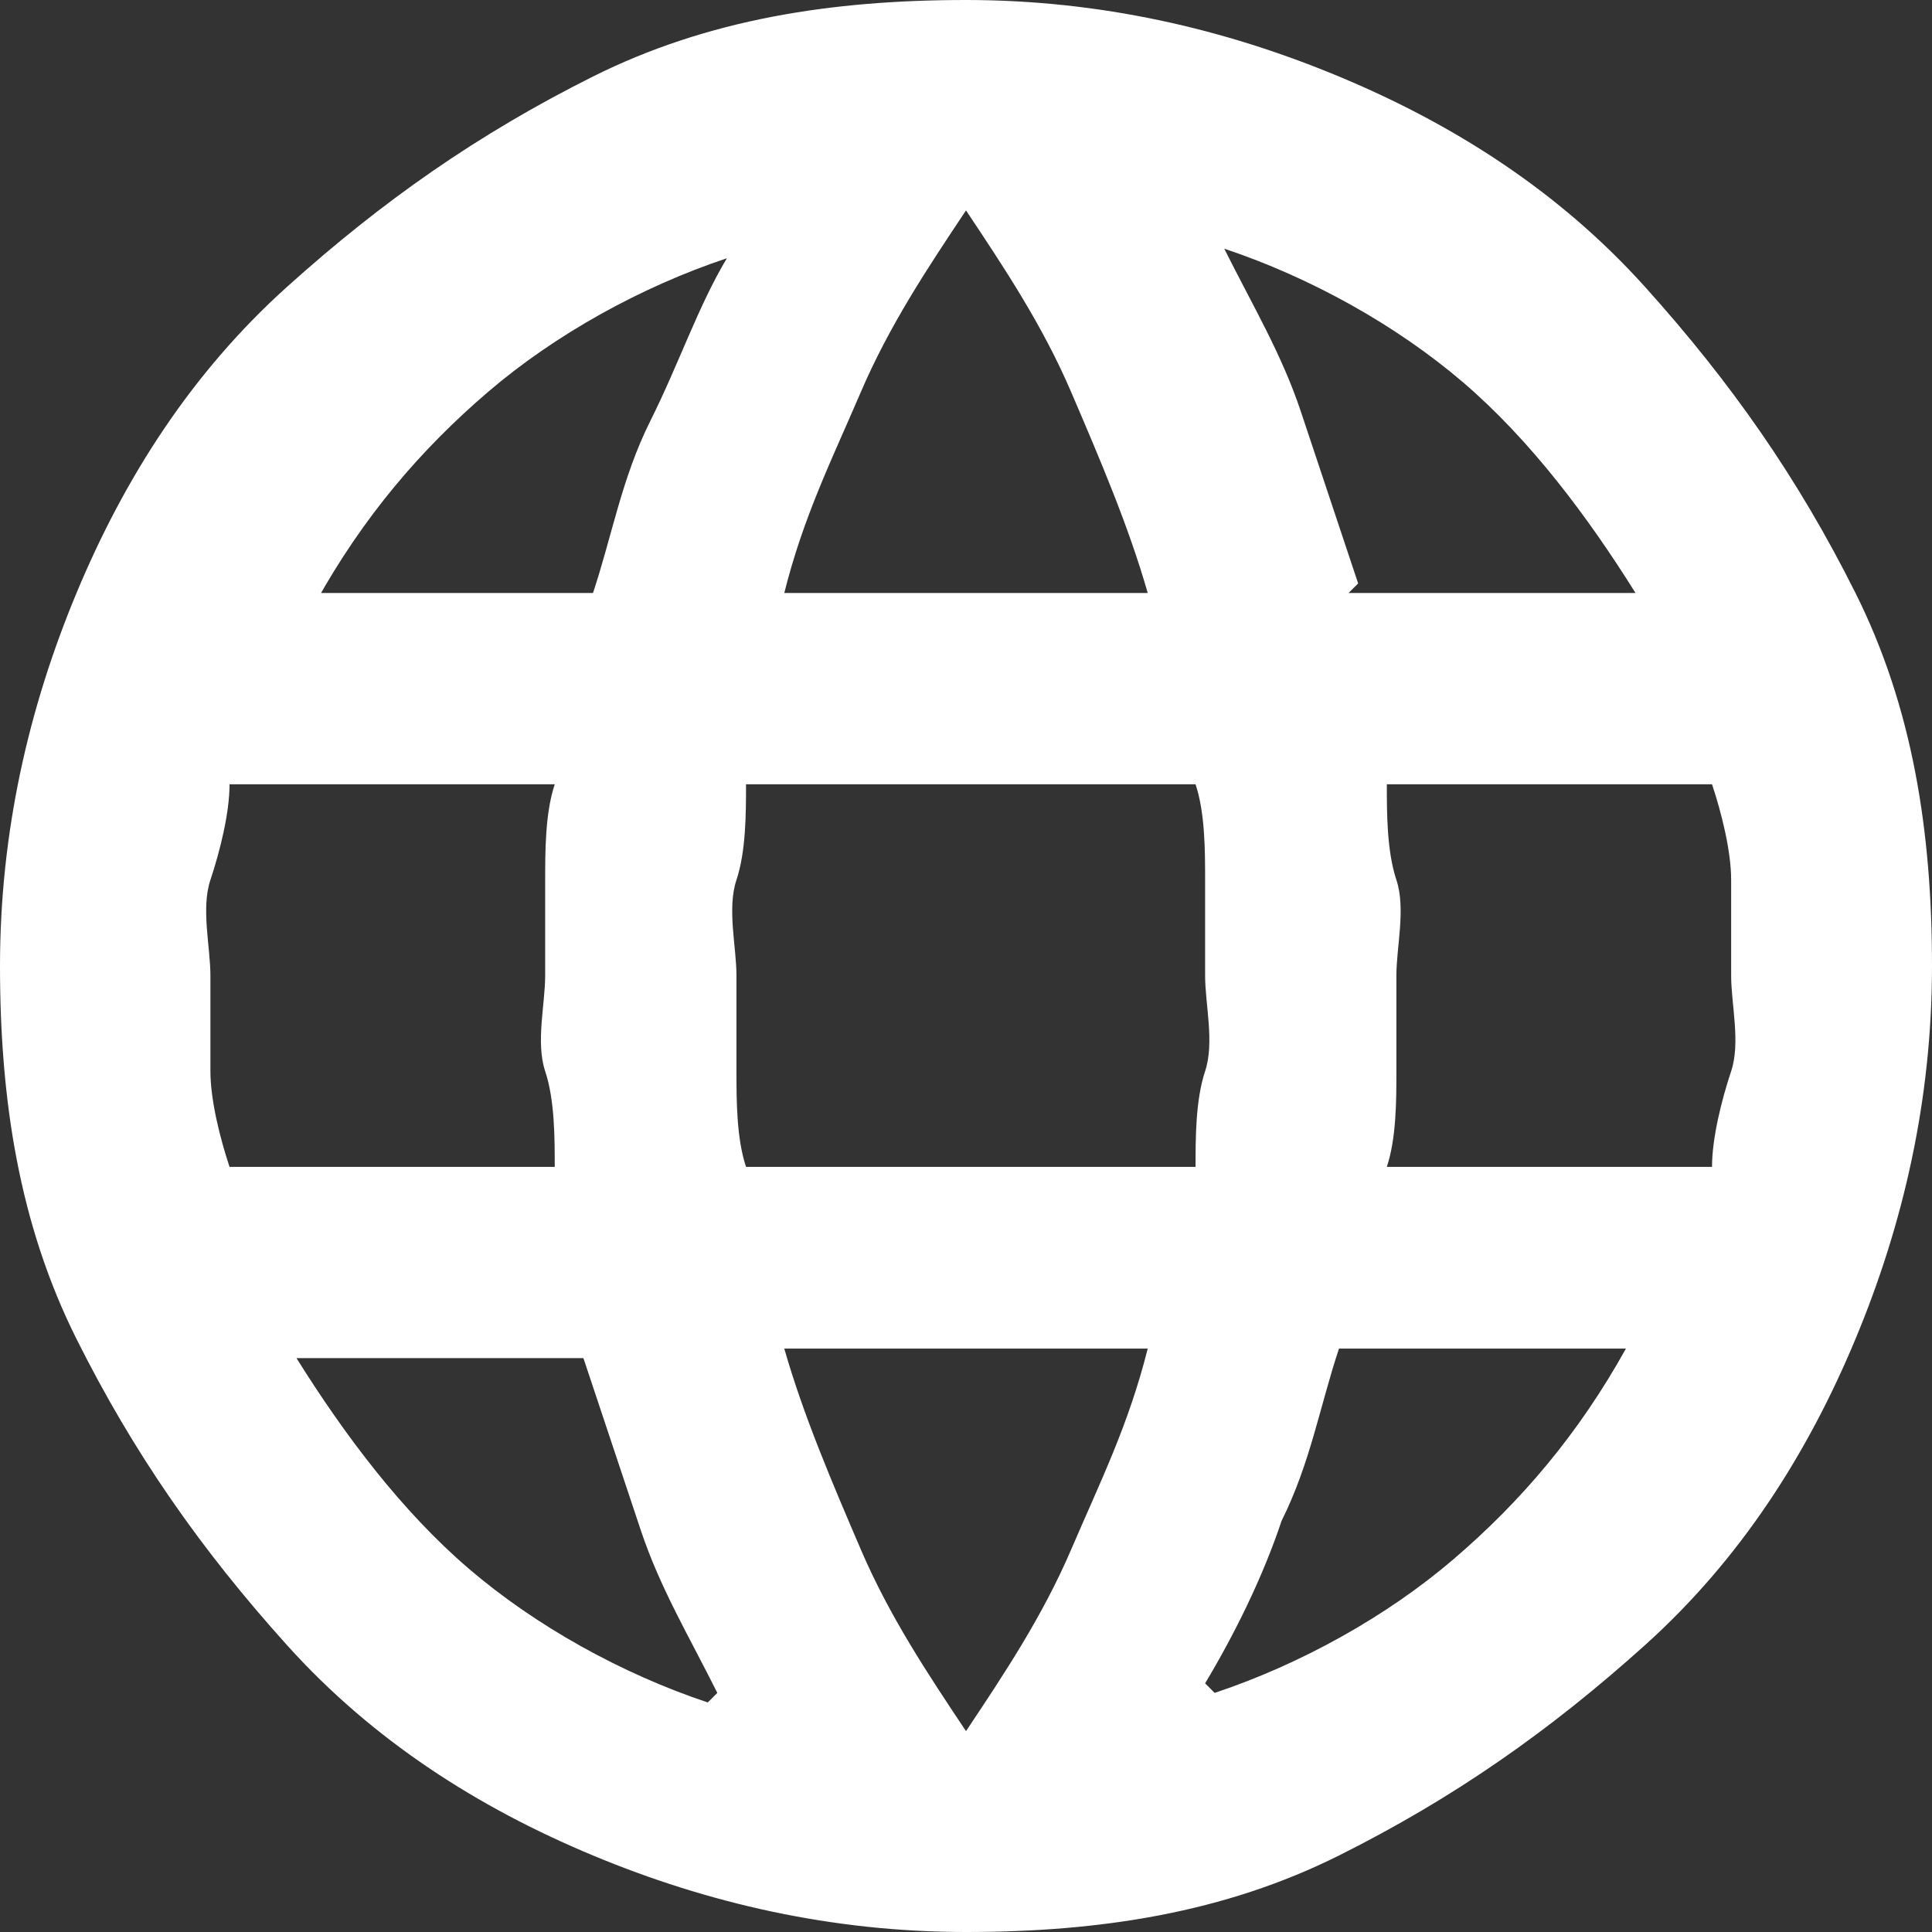
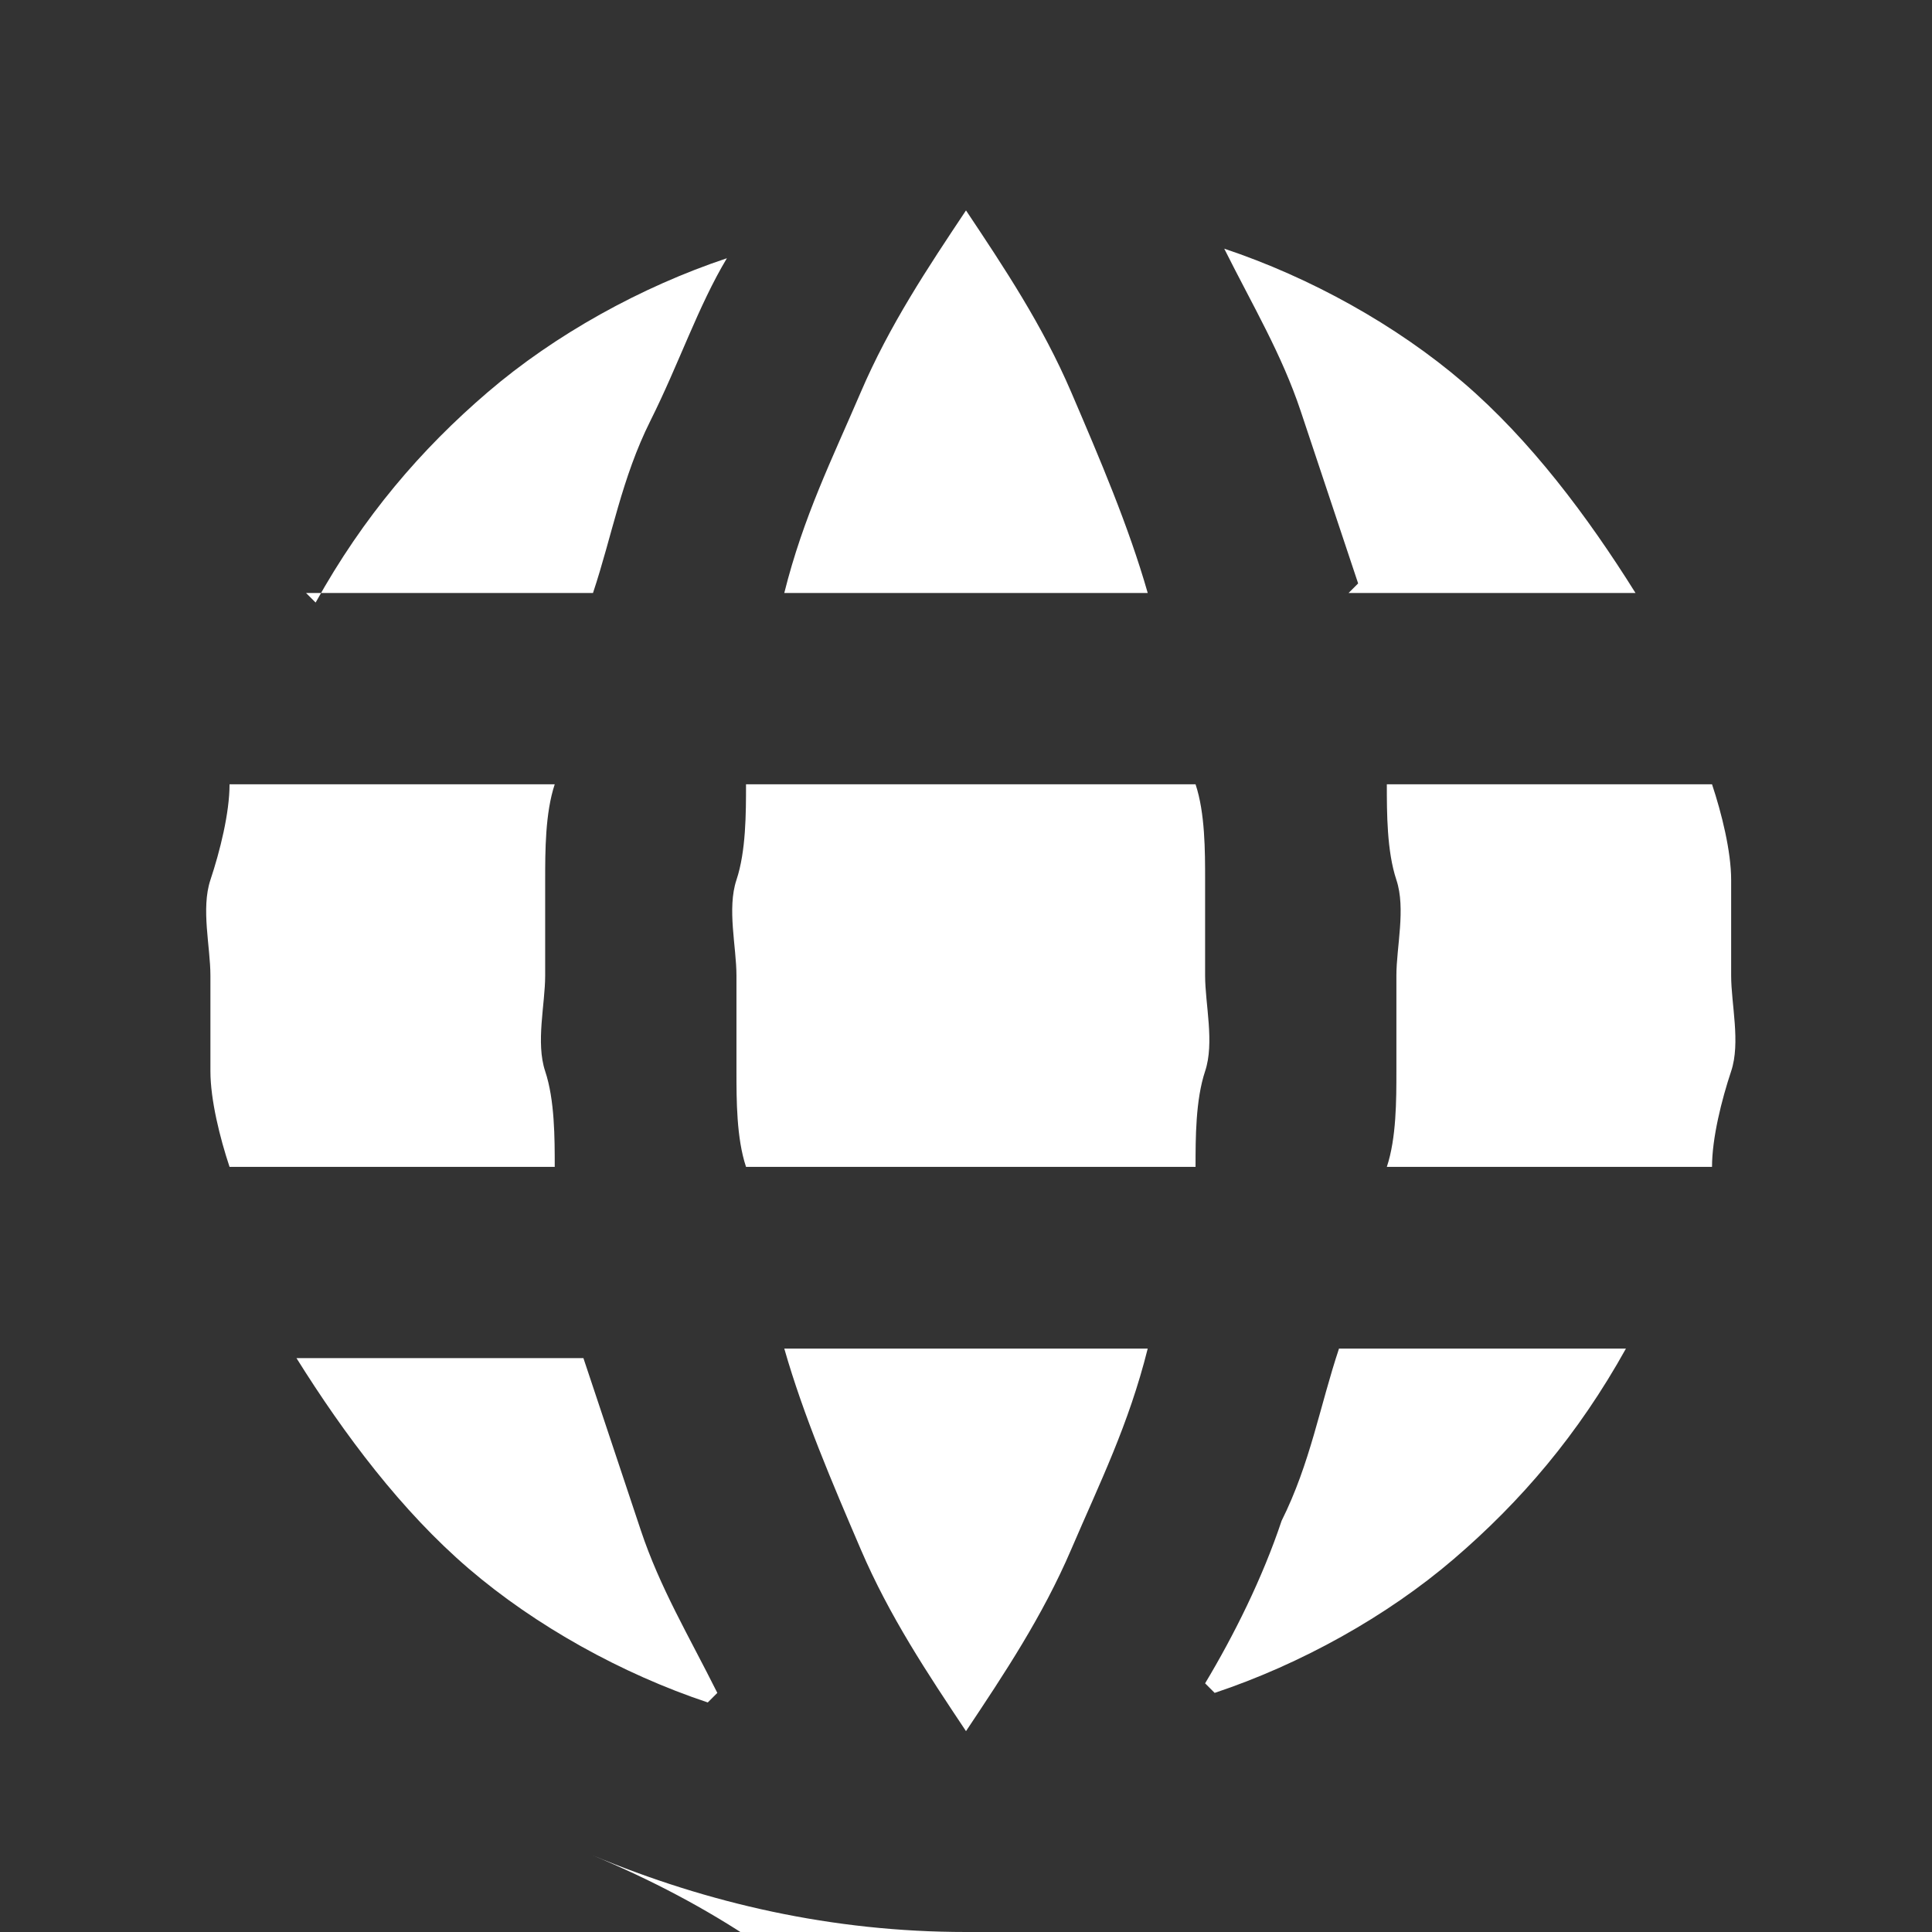
<svg xmlns="http://www.w3.org/2000/svg" id="uuid-19054c89-c4b9-455c-a45a-6dbc614952ba" data-name="Layer 2" viewBox="0 0 20.2 20.2">
  <rect x="0" y="0" width="20.2" height="20.2" fill="#333333" stroke="none" />
  <defs>
    <style>
      .uuid-501e0d37-d79e-4766-b085-d8367146c3f5 {
        fill: #fff;
      }
    </style>
  </defs>
  <g id="uuid-8fcb0d55-cfcb-4b45-bea8-732fe649c319" data-name="Layer 1">
-     <path class="uuid-501e0d37-d79e-4766-b085-d8367146c3f5" d="M10.1,20.2c-1.4,0-2.7-.3-3.9-.8s-2.3-1.2-3.2-2.2-1.6-2-2.2-3.2-.8-2.5-.8-3.9.3-2.7.8-3.9,1.2-2.3,2.2-3.2,2-1.6,3.2-2.2,2.5-.8,3.9-.8,2.7.3,3.9.8c1.2.5,2.3,1.2,3.2,2.2s1.6,2,2.2,3.2.8,2.5.8,3.9-.3,2.7-.8,3.9c-.5,1.2-1.2,2.3-2.2,3.2s-2,1.6-3.2,2.2-2.5.8-3.9.8ZM10.1,18.1c.4-.6.8-1.2,1.1-1.9s.6-1.3.8-2.1h-3.8c.2.7.5,1.4.8,2.1s.7,1.3,1.1,1.9ZM7.5,17.7c-.3-.6-.6-1.1-.8-1.7s-.4-1.2-.6-1.8h-3c.5.8,1.1,1.6,1.8,2.2s1.6,1.1,2.5,1.4l.1-.1ZM12.7,17.7c.9-.3,1.8-.8,2.5-1.4s1.3-1.3,1.8-2.2h-3c-.2.6-.3,1.2-.6,1.8-.2.6-.5,1.2-.8,1.7l.1.1ZM2.4,12.2h3.4c0-.3,0-.7-.1-1s0-.7,0-1v-1c0-.3,0-.7.1-1h-3.4c0,.3-.1.7-.2,1s0,.7,0,1v1c0,.3.1.7.2,1ZM7.8,12.2h4.7c0-.3,0-.7.1-1s0-.7,0-1v-1c0-.3,0-.7-.1-1h-4.7c0,.3,0,.7-.1,1s0,.7,0,1v1c0,.3,0,.7.1,1ZM14.5,12.2h3.4c0-.3.1-.7.2-1s0-.7,0-1v-1c0-.3-.1-.7-.2-1h-3.4c0,.3,0,.7.1,1s0,.7,0,1v1c0,.3,0,.7-.1,1ZM14.1,6.2h3c-.5-.8-1.1-1.6-1.8-2.2s-1.6-1.1-2.5-1.4c.3.6.6,1.1.8,1.7s.4,1.2.6,1.8l-.1.1ZM8.2,6.2h3.8c-.2-.7-.5-1.4-.8-2.1s-.7-1.3-1.1-1.9c-.4.6-.8,1.2-1.1,1.9s-.6,1.3-.8,2.1ZM3.2,6.2h3c.2-.6.3-1.2.6-1.8s.5-1.2.8-1.7c-.9.3-1.8.8-2.5,1.4s-1.3,1.3-1.8,2.2l-.1-.1Z" />
+     <path class="uuid-501e0d37-d79e-4766-b085-d8367146c3f5" d="M10.1,20.2c-1.4,0-2.7-.3-3.9-.8c1.2.5,2.3,1.2,3.2,2.2s1.6,2,2.2,3.2.8,2.5.8,3.9-.3,2.7-.8,3.9c-.5,1.2-1.2,2.3-2.2,3.2s-2,1.6-3.2,2.2-2.5.8-3.9.8ZM10.1,18.1c.4-.6.8-1.2,1.1-1.9s.6-1.3.8-2.1h-3.8c.2.7.5,1.4.8,2.1s.7,1.3,1.1,1.9ZM7.5,17.7c-.3-.6-.6-1.1-.8-1.7s-.4-1.2-.6-1.8h-3c.5.8,1.1,1.6,1.8,2.2s1.6,1.1,2.5,1.4l.1-.1ZM12.7,17.7c.9-.3,1.8-.8,2.5-1.4s1.3-1.3,1.8-2.2h-3c-.2.6-.3,1.2-.6,1.8-.2.6-.5,1.2-.8,1.7l.1.1ZM2.4,12.2h3.4c0-.3,0-.7-.1-1s0-.7,0-1v-1c0-.3,0-.7.1-1h-3.4c0,.3-.1.7-.2,1s0,.7,0,1v1c0,.3.1.7.2,1ZM7.8,12.2h4.7c0-.3,0-.7.1-1s0-.7,0-1v-1c0-.3,0-.7-.1-1h-4.7c0,.3,0,.7-.1,1s0,.7,0,1v1c0,.3,0,.7.1,1ZM14.5,12.2h3.4c0-.3.1-.7.2-1s0-.7,0-1v-1c0-.3-.1-.7-.2-1h-3.4c0,.3,0,.7.1,1s0,.7,0,1v1c0,.3,0,.7-.1,1ZM14.1,6.2h3c-.5-.8-1.1-1.6-1.8-2.2s-1.6-1.1-2.5-1.4c.3.6.6,1.1.8,1.7s.4,1.2.6,1.8l-.1.1ZM8.2,6.2h3.8c-.2-.7-.5-1.4-.8-2.1s-.7-1.3-1.1-1.9c-.4.6-.8,1.2-1.1,1.9s-.6,1.3-.8,2.1ZM3.2,6.2h3c.2-.6.3-1.2.6-1.8s.5-1.2.8-1.7c-.9.3-1.8.8-2.5,1.4s-1.3,1.3-1.8,2.2l-.1-.1Z" />
  </g>
</svg>